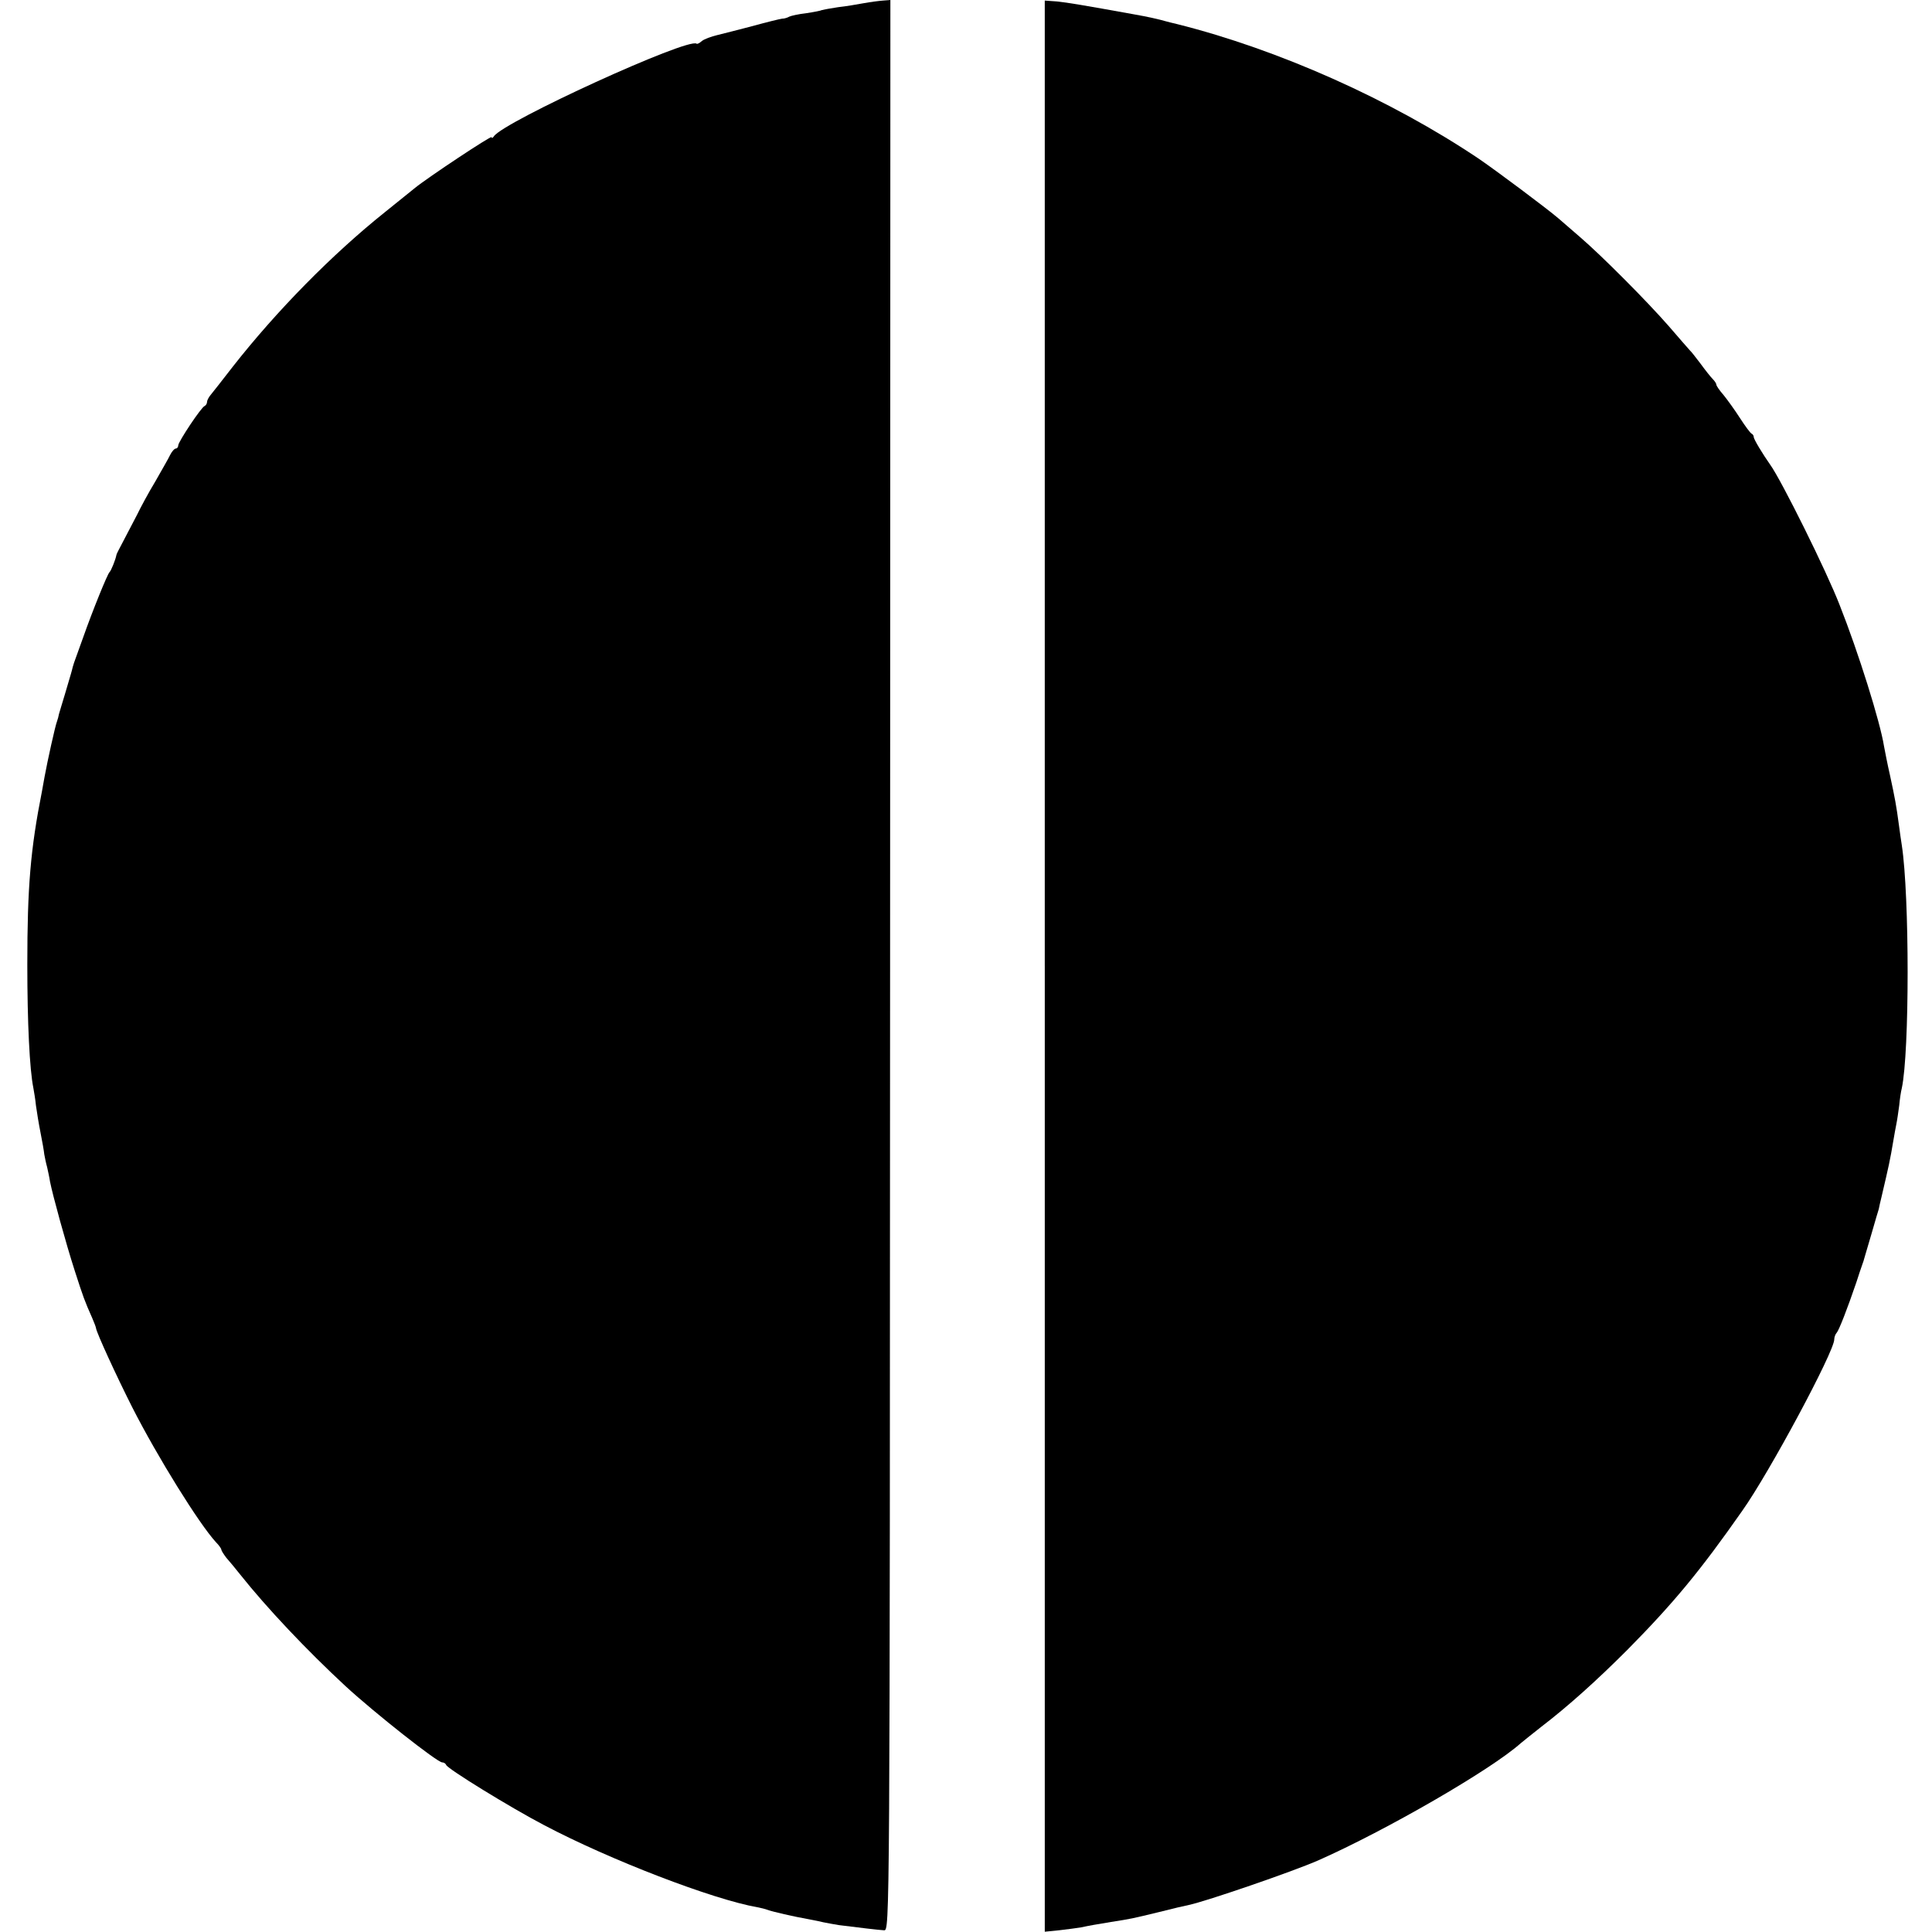
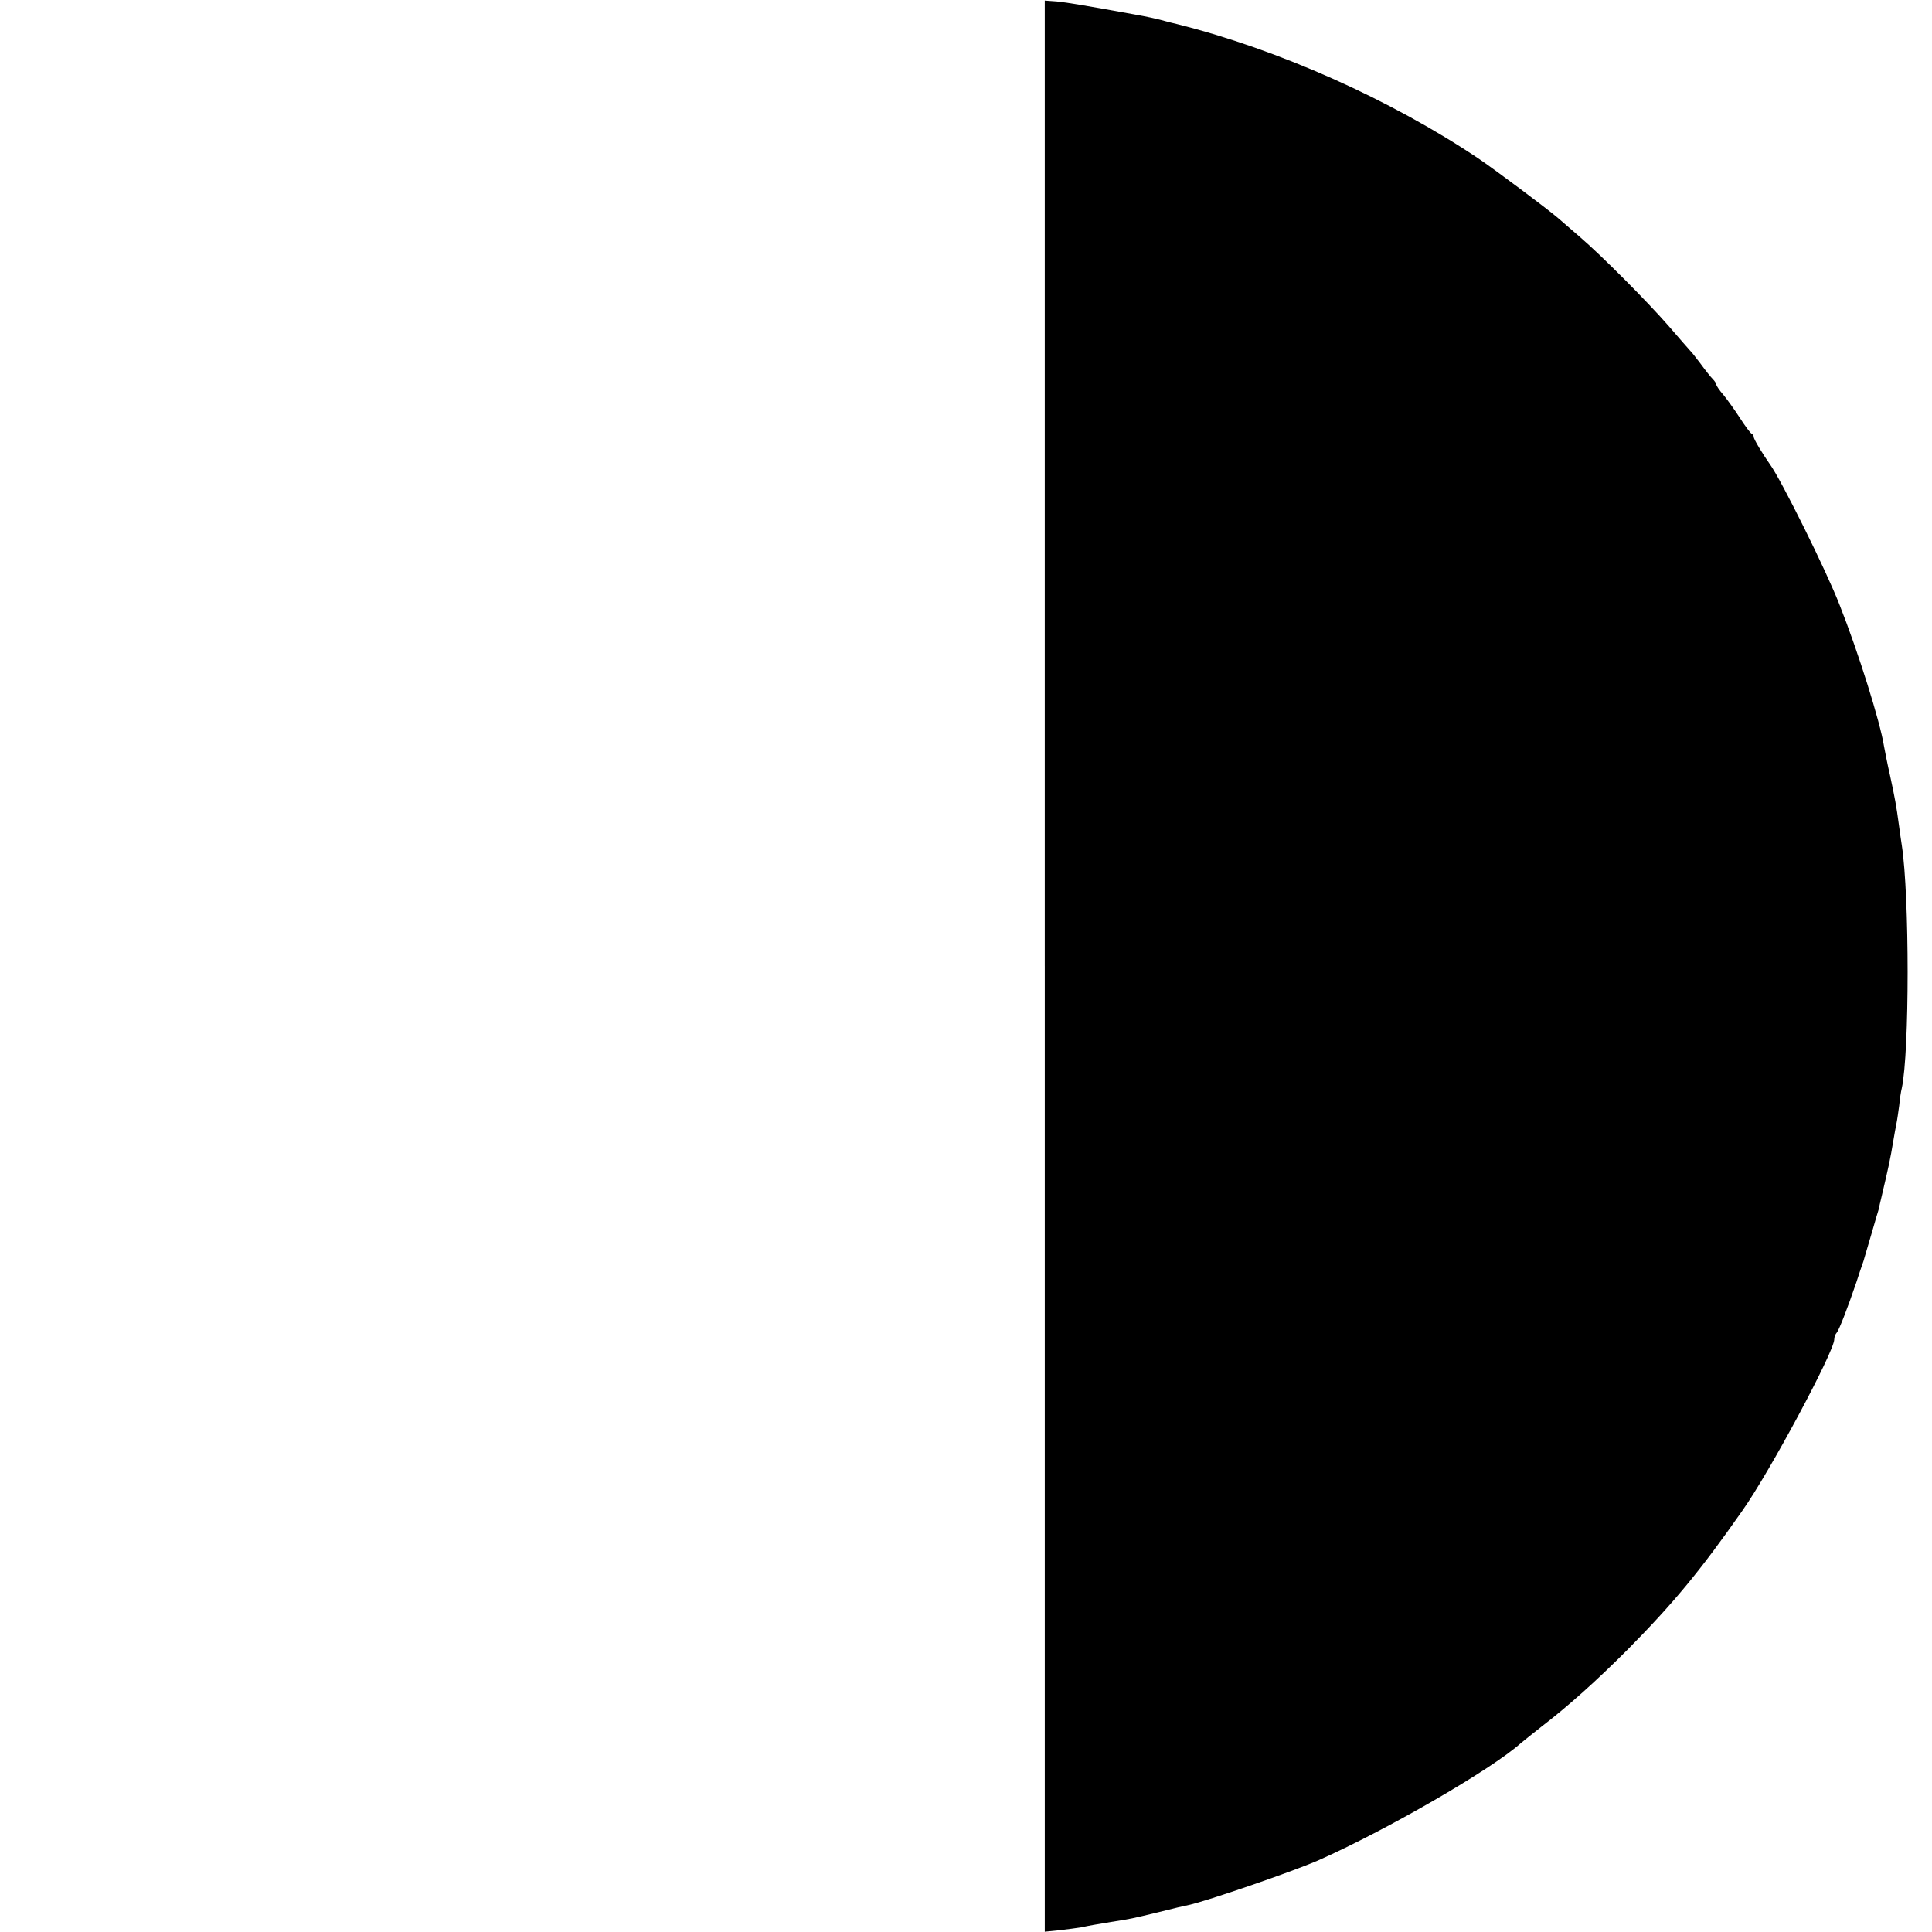
<svg xmlns="http://www.w3.org/2000/svg" version="1.0" width="672pt" height="672pt" viewBox="0 0 672 672" preserveAspectRatio="xMidYMid meet">
  <g transform="translate(0,672) scale(0.1,-0.1)" fill="#000000" stroke="none">
-     <path d="M3005 6709 c-22 -4 -62 -11 -90 -14 -27 -4 -53 -9 -56 -10 -3 -2 -28 -7 -55 -11 -27 -3 -53 -9 -59 -12 -5 -3 -16 -7 -25 -7 -8 -1 -53 -12 -100 -25 -47 -12 -103 -27 -125 -32 -21 -5 -46 -14 -54 -21 -8 -7 -16 -11 -18 -9 -28 23 -671 -271 -705 -322 -4 -6 -8 -8 -8 -3 0 7 -223 -141 -267 -177 -10 -8 -56 -45 -103 -83 -184 -147 -377 -343 -530 -538 -38 -49 -74 -95 -80 -102 -5 -7 -10 -16 -10 -22 0 -5 -4 -11 -8 -13 -12 -4 -92 -125 -92 -137 0 -6 -4 -11 -8 -11 -5 0 -14 -10 -20 -22 -6 -13 -30 -54 -52 -93 -23 -38 -51 -90 -63 -115 -13 -25 -34 -65 -47 -90 -13 -25 -25 -47 -25 -50 -3 -17 -19 -56 -24 -60 -7 -6 -59 -134 -91 -225 -12 -33 -24 -67 -27 -75 -3 -8 -8 -22 -10 -30 -4 -17 -4 -16 -27 -94 -10 -32 -19 -64 -21 -70 -1 -6 -4 -18 -7 -26 -6 -15 -33 -137 -43 -192 -3 -16 -7 -38 -9 -50 -40 -202 -51 -333 -51 -603 0 -203 8 -365 21 -429 2 -12 7 -39 9 -61 3 -22 10 -65 16 -95 6 -30 12 -64 13 -75 2 -11 6 -31 10 -45 3 -14 8 -36 10 -50 9 -46 55 -214 86 -310 30 -93 34 -104 61 -165 7 -16 13 -32 13 -35 3 -18 70 -164 126 -275 88 -173 233 -406 291 -469 11 -11 19 -23 19 -26 0 -4 8 -16 17 -28 10 -11 32 -38 48 -58 93 -117 232 -264 367 -389 101 -93 319 -265 336 -265 6 0 12 -4 14 -9 4 -13 225 -149 340 -209 229 -121 588 -259 743 -286 11 -2 27 -6 35 -9 15 -6 94 -24 140 -32 14 -3 38 -7 53 -11 16 -3 41 -8 55 -10 71 -9 139 -17 157 -18 20 -1 20 6 21 3357 l1 3357 -26 -2 c-14 -1 -44 -5 -66 -9z" />
    <path d="M3634 3360 l0 -3359 50 5 c28 3 62 8 76 10 32 7 45 9 105 19 70 11 70 11 165 34 47 12 94 23 105 25 61 13 361 116 450 155 235 104 601 315 705 408 8 7 40 32 70 56 94 72 193 161 300 268 161 163 253 274 400 484 95 134 320 554 320 596 0 8 4 19 9 24 8 10 36 81 68 175 8 25 17 52 20 60 3 8 7 20 8 25 2 6 13 44 25 85 12 41 23 80 25 85 1 6 5 24 9 40 26 111 30 128 42 200 3 17 7 41 10 55 3 14 7 43 10 65 2 22 6 49 9 60 27 126 27 669 0 845 -2 14 -7 45 -10 70 -9 68 -14 94 -31 173 -9 39 -18 86 -21 102 -13 83 -89 326 -154 490 -45 117 -204 437 -242 489 -26 37 -57 88 -57 96 0 4 -3 10 -8 12 -4 2 -22 26 -40 54 -18 28 -44 64 -57 80 -14 16 -25 32 -25 36 0 4 -6 13 -13 20 -7 7 -26 31 -42 53 -17 22 -32 42 -36 45 -3 3 -36 41 -74 85 -76 87 -233 245 -311 312 -27 23 -60 52 -74 64 -41 35 -211 162 -275 206 -308 207 -699 381 -1050 469 -16 4 -34 8 -40 10 -24 7 -64 16 -110 24 -177 32 -231 41 -269 45 l-42 3 0 -3358z" />
  </g>
</svg>